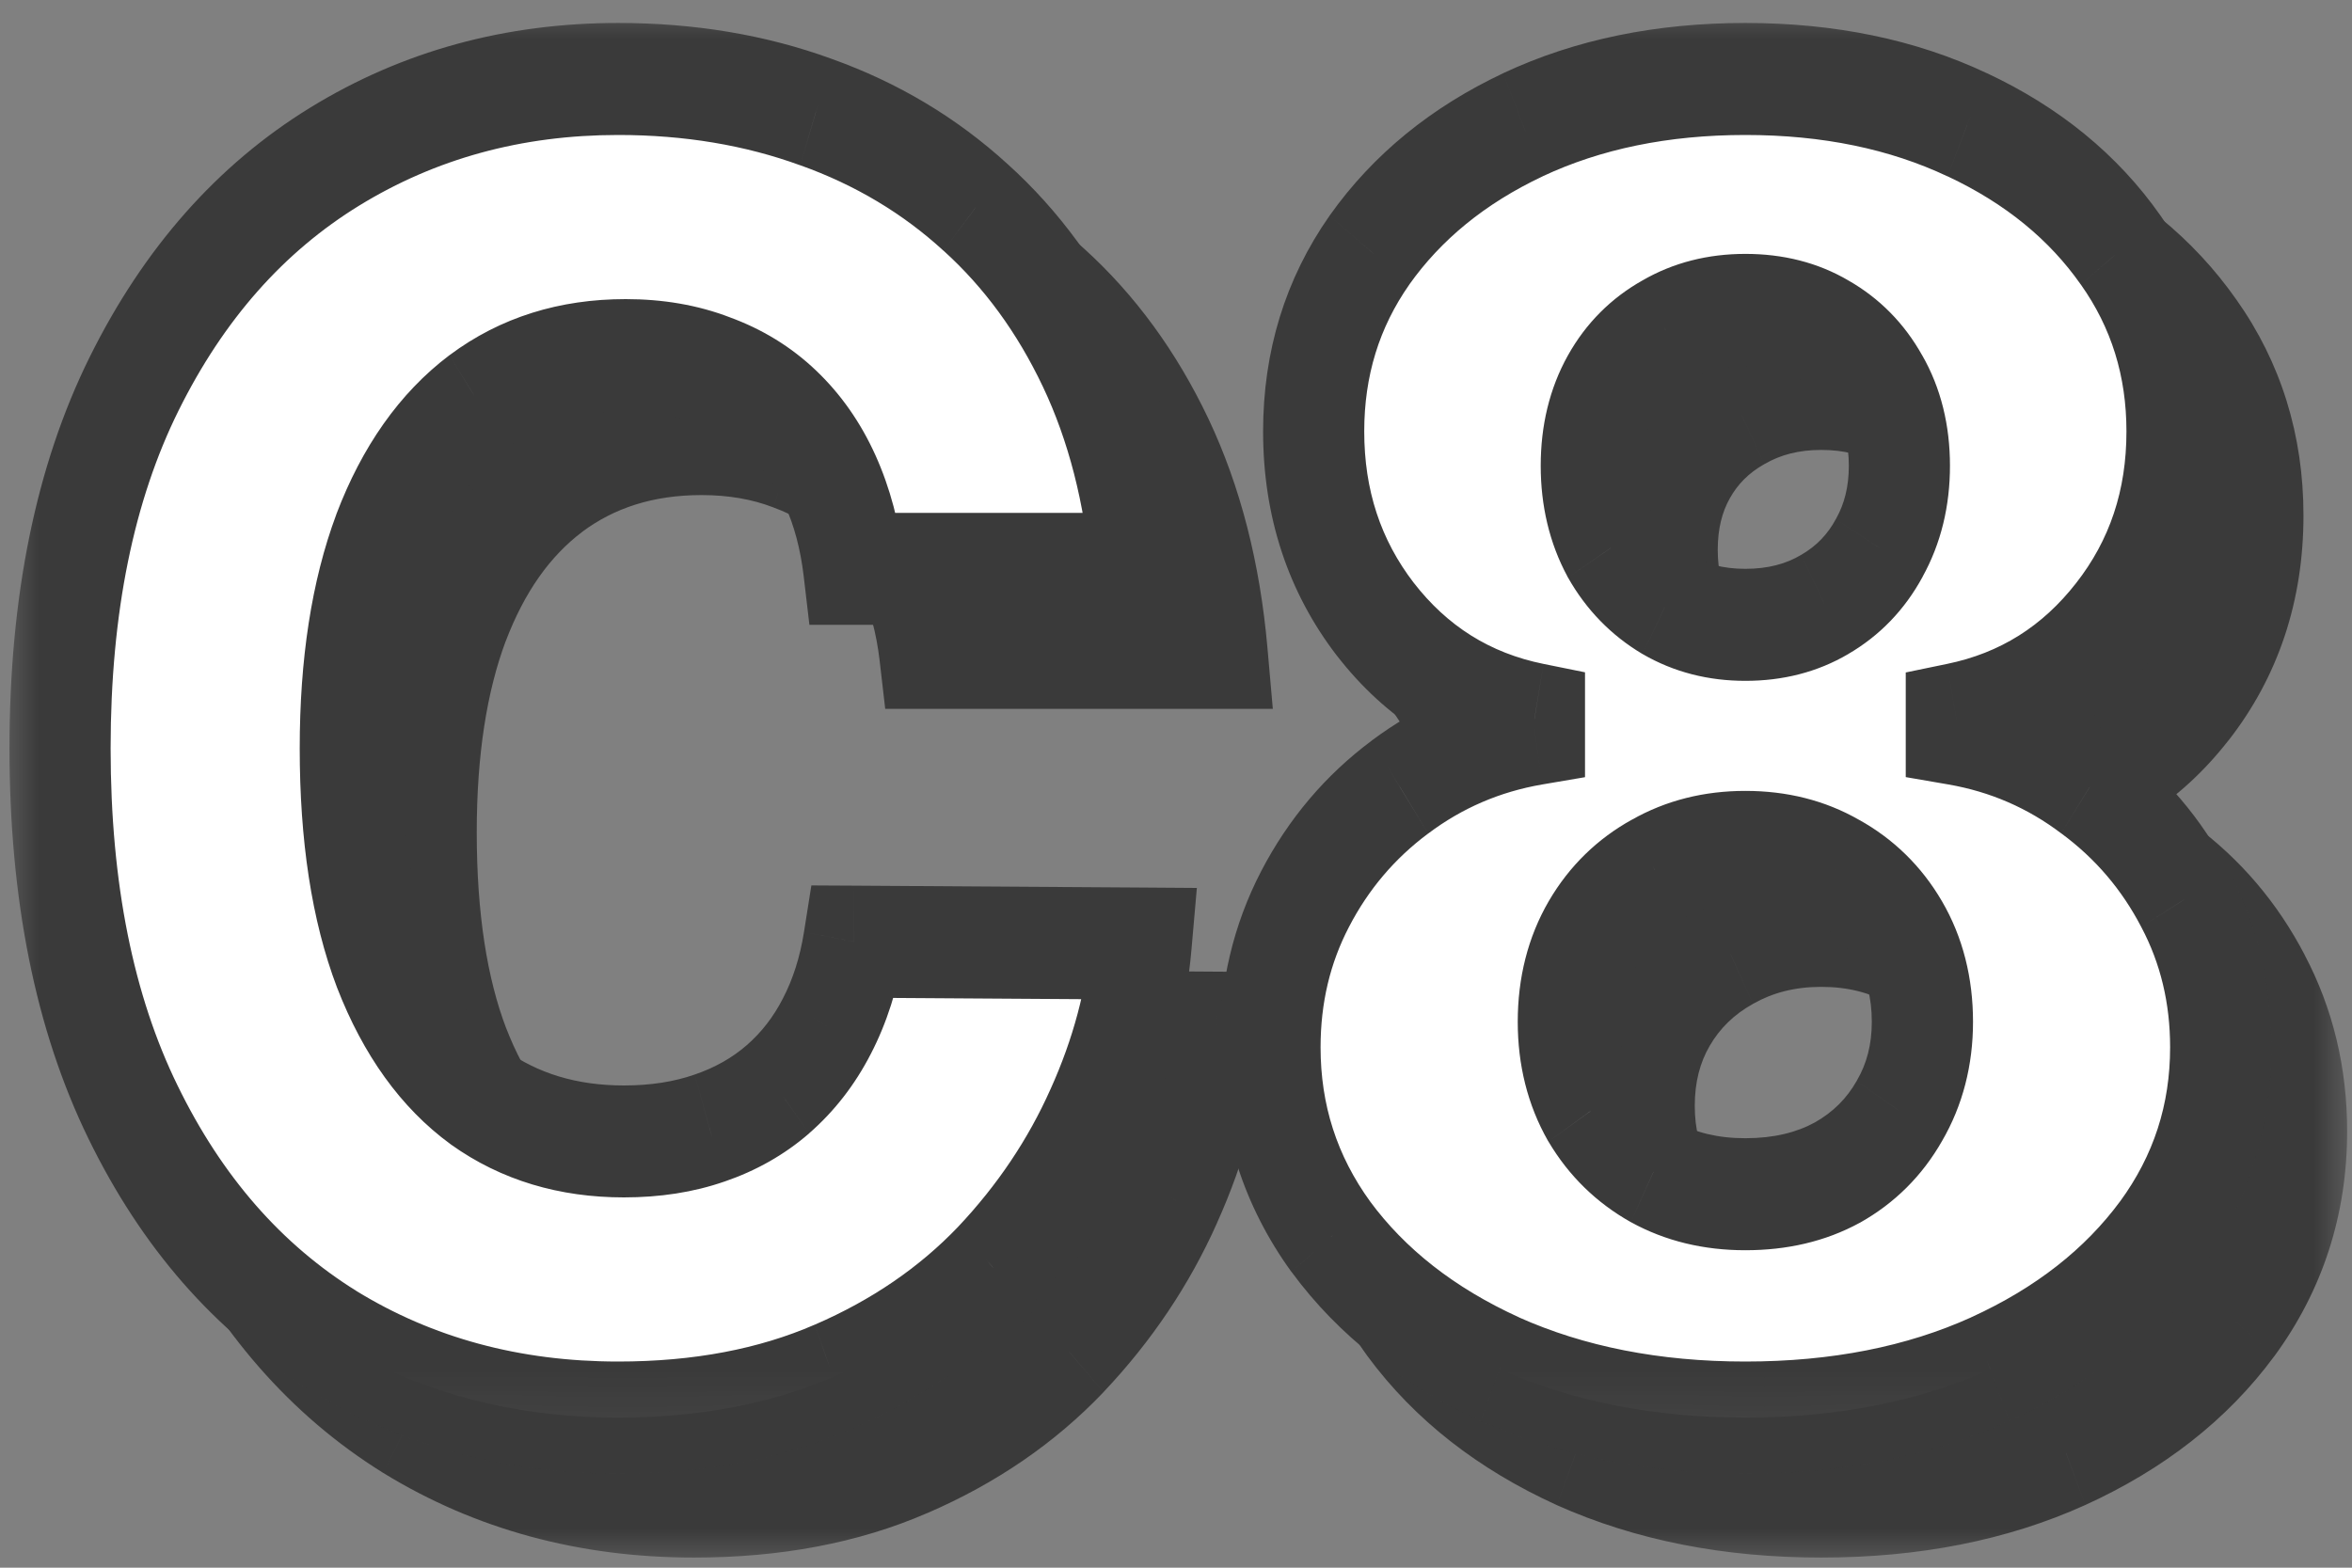
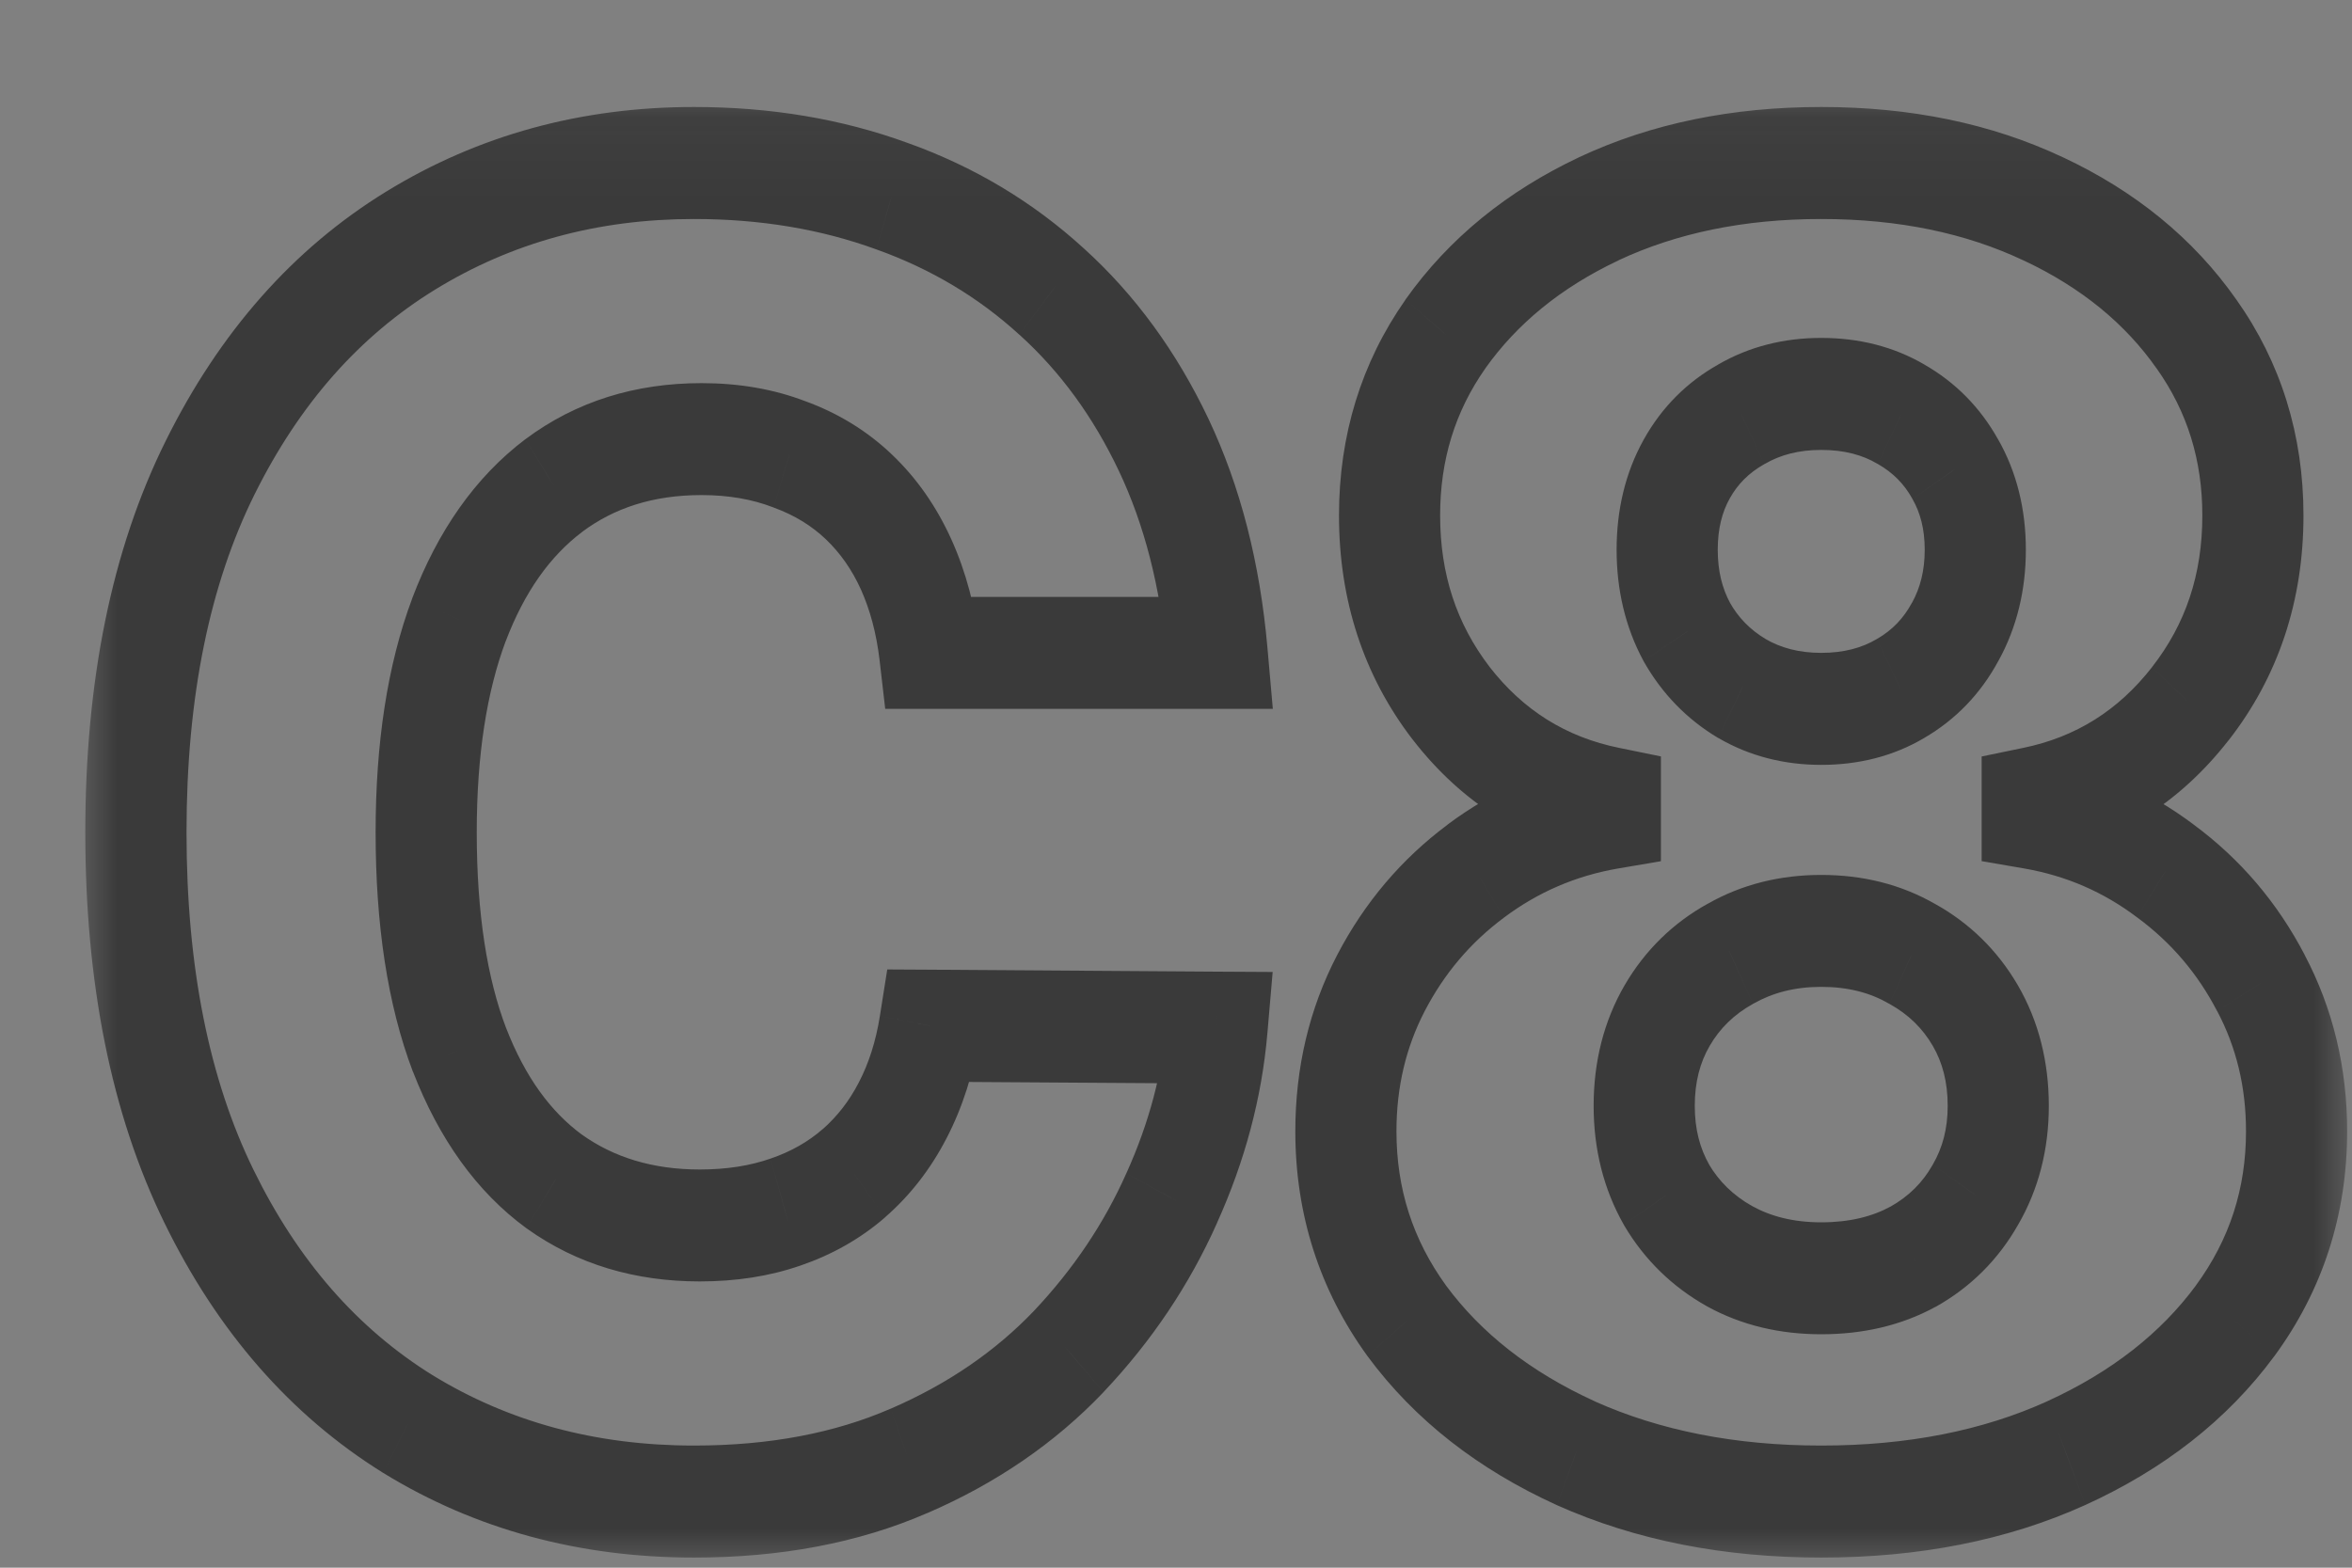
<svg xmlns="http://www.w3.org/2000/svg" width="30" height="20" viewBox="0 0 30 20" fill="none">
  <rect x="0" y="0" width="30" height="20" fill="#808080" stroke="none" />
  <g clip-path="url(#clip0_992_6690)">
-     <path d="M15.524 8.329H11.858C11.809 7.912 11.709 7.536 11.557 7.2C11.406 6.865 11.205 6.578 10.956 6.34C10.707 6.102 10.411 5.921 10.069 5.796C9.732 5.666 9.358 5.602 8.947 5.602C8.219 5.602 7.591 5.799 7.063 6.194C6.54 6.589 6.137 7.16 5.853 7.907C5.575 8.653 5.435 9.557 5.435 10.618C5.435 11.722 5.577 12.647 5.861 13.393C6.149 14.135 6.552 14.695 7.07 15.074C7.593 15.447 8.212 15.634 8.925 15.634C9.326 15.634 9.69 15.577 10.018 15.463C10.35 15.35 10.641 15.184 10.89 14.968C11.144 14.746 11.352 14.478 11.513 14.165C11.679 13.845 11.794 13.486 11.858 13.085L15.524 13.109C15.46 13.845 15.267 14.57 14.944 15.285C14.627 15.999 14.189 16.651 13.632 17.241C13.075 17.825 12.395 18.291 11.594 18.637C10.797 18.983 9.883 19.156 8.852 19.156C7.493 19.156 6.276 18.826 5.201 18.166C4.13 17.5 3.285 16.532 2.664 15.26C2.043 13.989 1.733 12.441 1.733 10.618C1.733 8.789 2.048 7.238 2.679 5.967C3.309 4.695 4.162 3.729 5.238 3.069C6.313 2.409 7.518 2.079 8.852 2.079C9.761 2.079 10.602 2.22 11.374 2.501C12.146 2.777 12.825 3.183 13.412 3.718C13.999 4.249 14.475 4.901 14.842 5.675C15.208 6.448 15.435 7.333 15.524 8.329ZM23.23 19.156C22.061 19.156 21.018 18.951 20.099 18.539C19.185 18.123 18.466 17.56 17.944 16.851C17.425 16.137 17.166 15.331 17.166 14.432C17.166 13.745 17.316 13.115 17.614 12.541C17.912 11.968 18.315 11.492 18.823 11.113C19.337 10.729 19.908 10.482 20.539 10.374V10.244C19.713 10.076 19.036 9.652 18.508 8.97C17.985 8.288 17.724 7.49 17.724 6.576C17.724 5.71 17.961 4.939 18.435 4.262C18.914 3.586 19.566 3.053 20.392 2.663C21.223 2.274 22.169 2.079 23.23 2.079C24.29 2.079 25.233 2.274 26.059 2.663C26.89 3.053 27.543 3.586 28.017 4.262C28.496 4.939 28.735 5.71 28.735 6.576C28.735 7.495 28.469 8.296 27.936 8.978C27.408 9.654 26.736 10.076 25.92 10.244V10.374C26.546 10.482 27.113 10.729 27.621 11.113C28.134 11.492 28.54 11.968 28.838 12.541C29.141 13.115 29.293 13.745 29.293 14.432C29.293 15.331 29.031 16.137 28.508 16.851C27.985 17.56 27.267 18.123 26.353 18.539C25.444 18.951 24.402 19.156 23.23 19.156ZM23.23 16.307C23.674 16.307 24.065 16.215 24.402 16.031C24.74 15.842 25.004 15.579 25.194 15.244C25.39 14.909 25.488 14.53 25.488 14.108C25.488 13.675 25.39 13.291 25.194 12.955C24.999 12.62 24.73 12.357 24.388 12.168C24.051 11.973 23.665 11.876 23.23 11.876C22.799 11.876 22.413 11.973 22.071 12.168C21.729 12.357 21.46 12.62 21.265 12.955C21.069 13.291 20.971 13.675 20.971 14.108C20.971 14.53 21.067 14.909 21.257 15.244C21.453 15.574 21.719 15.834 22.056 16.023C22.399 16.213 22.79 16.307 23.23 16.307ZM23.23 9.043C23.611 9.043 23.948 8.956 24.241 8.783C24.539 8.61 24.771 8.369 24.938 8.061C25.109 7.752 25.194 7.403 25.194 7.014C25.194 6.624 25.109 6.281 24.938 5.983C24.771 5.685 24.542 5.453 24.249 5.285C23.955 5.112 23.616 5.025 23.23 5.025C22.848 5.025 22.509 5.112 22.21 5.285C21.912 5.453 21.68 5.685 21.514 5.983C21.348 6.281 21.265 6.624 21.265 7.014C21.265 7.403 21.348 7.752 21.514 8.061C21.685 8.364 21.92 8.605 22.218 8.783C22.516 8.956 22.853 9.043 23.23 9.043Z" fill="#3A3A3A" />
    <mask id="mask0_992_6690" style="mask-type:luminance" maskUnits="userSpaceOnUse" x="0" y="1" width="31" height="20">
      <path d="M30 1.073H0.968V20H30V1.073Z" fill="white" />
      <path d="M15.524 8.329H11.858C11.809 7.912 11.709 7.536 11.557 7.2C11.406 6.865 11.205 6.578 10.956 6.34C10.707 6.102 10.411 5.921 10.069 5.796C9.732 5.666 9.358 5.602 8.947 5.602C8.219 5.602 7.591 5.799 7.063 6.194C6.54 6.589 6.137 7.16 5.853 7.907C5.575 8.653 5.435 9.557 5.435 10.618C5.435 11.722 5.577 12.647 5.861 13.393C6.149 14.135 6.552 14.695 7.07 15.074C7.593 15.447 8.212 15.634 8.925 15.634C9.326 15.634 9.69 15.577 10.018 15.463C10.35 15.35 10.641 15.184 10.89 14.968C11.144 14.746 11.352 14.478 11.513 14.165C11.679 13.845 11.794 13.486 11.858 13.085L15.524 13.109C15.46 13.845 15.267 14.57 14.944 15.285C14.627 15.999 14.189 16.651 13.632 17.241C13.075 17.825 12.395 18.291 11.594 18.637C10.797 18.983 9.883 19.156 8.852 19.156C7.493 19.156 6.276 18.826 5.201 18.166C4.13 17.5 3.285 16.532 2.664 15.26C2.043 13.989 1.733 12.441 1.733 10.618C1.733 8.789 2.048 7.238 2.679 5.967C3.309 4.695 4.162 3.729 5.238 3.069C6.313 2.409 7.518 2.079 8.852 2.079C9.761 2.079 10.602 2.22 11.374 2.501C12.146 2.777 12.825 3.183 13.412 3.718C13.999 4.249 14.475 4.901 14.842 5.675C15.208 6.448 15.435 7.333 15.524 8.329ZM23.23 19.156C22.061 19.156 21.018 18.951 20.099 18.539C19.185 18.123 18.466 17.56 17.944 16.851C17.425 16.137 17.166 15.331 17.166 14.432C17.166 13.745 17.316 13.115 17.614 12.541C17.912 11.968 18.315 11.492 18.823 11.113C19.337 10.729 19.908 10.482 20.539 10.374V10.244C19.713 10.076 19.036 9.652 18.508 8.97C17.985 8.288 17.724 7.49 17.724 6.576C17.724 5.71 17.961 4.939 18.435 4.262C18.914 3.586 19.566 3.053 20.392 2.663C21.223 2.274 22.169 2.079 23.23 2.079C24.29 2.079 25.233 2.274 26.059 2.663C26.89 3.053 27.543 3.586 28.017 4.262C28.496 4.939 28.735 5.71 28.735 6.576C28.735 7.495 28.469 8.296 27.936 8.978C27.408 9.654 26.736 10.076 25.92 10.244V10.374C26.546 10.482 27.113 10.729 27.621 11.113C28.134 11.492 28.54 11.968 28.838 12.541C29.141 13.115 29.293 13.745 29.293 14.432C29.293 15.331 29.031 16.137 28.508 16.851C27.985 17.56 27.267 18.123 26.353 18.539C25.444 18.951 24.402 19.156 23.23 19.156ZM23.23 16.307C23.674 16.307 24.065 16.215 24.402 16.031C24.74 15.842 25.004 15.579 25.194 15.244C25.39 14.909 25.488 14.53 25.488 14.108C25.488 13.675 25.39 13.291 25.194 12.955C24.999 12.62 24.73 12.357 24.388 12.168C24.051 11.973 23.665 11.876 23.23 11.876C22.799 11.876 22.413 11.973 22.071 12.168C21.729 12.357 21.46 12.62 21.265 12.955C21.069 13.291 20.971 13.675 20.971 14.108C20.971 14.53 21.067 14.909 21.257 15.244C21.453 15.574 21.719 15.834 22.056 16.023C22.399 16.213 22.79 16.307 23.23 16.307ZM23.23 9.043C23.611 9.043 23.948 8.956 24.241 8.783C24.539 8.61 24.771 8.369 24.938 8.061C25.109 7.752 25.194 7.403 25.194 7.014C25.194 6.624 25.109 6.281 24.938 5.983C24.771 5.685 24.542 5.453 24.249 5.285C23.955 5.112 23.616 5.025 23.23 5.025C22.848 5.025 22.509 5.112 22.21 5.285C21.912 5.453 21.68 5.685 21.514 5.983C21.348 6.281 21.265 6.624 21.265 7.014C21.265 7.403 21.348 7.752 21.514 8.061C21.685 8.364 21.92 8.605 22.218 8.783C22.516 8.956 22.853 9.043 23.23 9.043Z" fill="black" />
    </mask>
    <g mask="url(#mask0_992_6690)">
      <path d="M15.524 8.329V9.043H16.235L16.166 8.26L15.524 8.329ZM11.858 8.329L11.219 8.421L11.291 9.043H11.858V8.329ZM10.069 5.797L9.858 6.471L9.863 6.473L9.868 6.475L10.069 5.797ZM7.064 6.194L6.702 5.603L6.7 5.604L7.064 6.194ZM5.854 7.907L5.259 7.63L5.258 7.634L5.854 7.907ZM5.861 13.394L5.266 13.671L5.268 13.674L5.269 13.676L5.861 13.394ZM7.071 15.074L6.715 15.67L6.718 15.672L6.721 15.674L7.071 15.074ZM10.018 15.464L9.828 14.781L9.825 14.782L10.018 15.464ZM10.891 14.969L11.289 15.531L11.29 15.529L10.891 14.969ZM11.514 14.165L10.955 13.808L10.953 13.812L11.514 14.165ZM11.858 13.085L11.862 12.371L11.317 12.368L11.223 12.962L11.858 13.085ZM15.524 13.11L16.166 13.178L16.233 12.4L15.528 12.396L15.524 13.11ZM14.945 15.285L14.368 14.966L14.366 14.97L14.945 15.285ZM13.633 17.241L14.076 17.76L14.078 17.757L13.633 17.241ZM11.594 18.637L11.36 17.972L11.359 17.972L11.594 18.637ZM5.201 18.166L4.885 18.789L4.888 18.791L5.201 18.166ZM11.374 2.501L11.173 3.18L11.176 3.181L11.374 2.501ZM13.413 3.719L13.002 4.27L13.005 4.272L13.413 3.719ZM15.524 7.615H11.858V9.043H15.524V7.615ZM12.498 8.237C12.441 7.751 12.322 7.296 12.135 6.882L10.981 7.52C11.096 7.776 11.178 8.074 11.219 8.421L12.498 8.237ZM12.135 6.882C11.946 6.464 11.694 6.101 11.378 5.8L10.535 6.881C10.718 7.056 10.866 7.267 10.981 7.52L12.135 6.882ZM11.378 5.8C11.059 5.495 10.686 5.269 10.271 5.118L9.868 6.475C10.137 6.573 10.356 6.71 10.535 6.881L11.378 5.8ZM10.281 5.122C9.867 4.962 9.42 4.888 8.948 4.888V6.316C9.297 6.316 9.598 6.371 9.858 6.471L10.281 5.122ZM8.948 4.888C8.11 4.888 7.352 5.117 6.702 5.603L7.425 6.786C7.831 6.482 8.329 6.316 8.948 6.316V4.888ZM6.7 5.604C6.059 6.089 5.583 6.777 5.259 7.63L6.449 8.184C6.692 7.544 7.022 7.09 7.427 6.785L6.7 5.604ZM5.258 7.634C4.938 8.49 4.791 9.492 4.791 10.618H6.081C6.081 9.623 6.212 8.818 6.45 8.18L5.258 7.634ZM4.791 10.618C4.791 11.785 4.94 12.811 5.266 13.671L6.456 13.117C6.215 12.484 6.081 11.659 6.081 10.618H4.791ZM5.269 13.676C5.598 14.523 6.075 15.202 6.715 15.67L7.426 14.478C7.03 14.188 6.701 13.748 6.454 13.111L5.269 13.676ZM6.721 15.674C7.363 16.133 8.107 16.348 8.926 16.348V14.92C8.318 14.92 7.825 14.762 7.421 14.474L6.721 15.674ZM8.926 16.348C9.381 16.348 9.812 16.284 10.211 16.145L9.825 14.782C9.57 14.871 9.272 14.92 8.926 14.92V16.348ZM10.209 16.146C10.609 16.009 10.972 15.806 11.289 15.531L10.492 14.406C10.311 14.564 10.092 14.691 9.828 14.781L10.209 16.146ZM11.29 15.529C11.61 15.25 11.872 14.912 12.075 14.518L10.953 13.812C10.832 14.046 10.679 14.243 10.491 14.408L11.29 15.529ZM12.073 14.522C12.28 14.123 12.418 13.683 12.494 13.209L11.223 12.962C11.171 13.289 11.08 13.568 10.955 13.808L12.073 14.522ZM11.854 13.8L15.52 13.824L15.528 12.396L11.862 12.371L11.854 13.8ZM14.882 13.042C14.826 13.683 14.658 14.324 14.368 14.966L15.522 15.604C15.877 14.818 16.095 14.008 16.166 13.178L14.882 13.042ZM14.366 14.97C14.084 15.604 13.693 16.189 13.187 16.725L14.078 17.757C14.686 17.114 15.17 16.395 15.524 15.601L14.366 14.97ZM13.189 16.723C12.699 17.236 12.093 17.655 11.36 17.972L11.829 19.303C12.699 18.927 13.452 18.415 14.076 17.76L13.189 16.723ZM11.359 17.972C10.651 18.28 9.819 18.442 8.852 18.442V19.871C9.948 19.871 10.945 19.687 11.83 19.302L11.359 17.972ZM8.852 18.442C7.591 18.442 6.484 18.137 5.514 17.542L4.888 18.791C6.069 19.516 7.396 19.871 8.852 19.871V18.442ZM5.517 17.544C4.56 16.949 3.799 16.082 3.232 14.921L2.097 15.6C2.772 16.983 3.702 18.053 4.885 18.789L5.517 17.544ZM3.232 14.921C2.674 13.778 2.379 12.353 2.379 10.618H1.088C1.088 12.53 1.414 14.201 2.097 15.6L3.232 14.921ZM2.379 10.618C2.379 8.879 2.679 7.453 3.245 6.311L2.114 5.624C1.419 7.024 1.088 8.7 1.088 10.618H2.379ZM3.245 6.311C3.821 5.149 4.589 4.285 5.551 3.694L4.925 2.445C3.736 3.175 2.799 4.242 2.114 5.624L3.245 6.311ZM5.551 3.694C6.522 3.098 7.618 2.794 8.852 2.794V1.365C7.418 1.365 6.104 1.721 4.925 2.445L5.551 3.694ZM8.852 2.794C9.701 2.794 10.473 2.925 11.173 3.18L11.576 1.823C10.732 1.515 9.822 1.365 8.852 1.365V2.794ZM11.176 3.181C11.876 3.431 12.482 3.795 13.002 4.27L13.823 3.168C13.17 2.571 12.417 2.123 11.573 1.822L11.176 3.181ZM13.005 4.272C13.521 4.739 13.943 5.315 14.271 6.007L15.414 5.343C15.008 4.488 14.477 3.759 13.821 3.166L13.005 4.272ZM14.271 6.007C14.594 6.688 14.801 7.482 14.882 8.399L16.166 8.26C16.071 7.186 15.824 6.21 15.414 5.343L14.271 6.007ZM20.099 18.54L19.854 19.2L19.858 19.202L20.099 18.54ZM17.944 16.852L17.441 17.299L17.443 17.301L17.444 17.303L17.944 16.852ZM18.824 11.113L19.184 11.706L19.185 11.705L18.824 11.113ZM20.539 10.375L20.638 11.08L21.185 10.987V10.375H20.539ZM20.539 10.245H21.185V9.65L20.656 9.542L20.539 10.245ZM18.509 8.97L18.017 9.433L18.019 9.435L18.509 8.97ZM18.435 4.263L17.927 3.822L17.926 3.825L18.435 4.263ZM20.393 2.664L20.141 2.006L20.14 2.007L20.393 2.664ZM26.06 2.664L25.807 3.321L25.808 3.321L26.06 2.664ZM28.017 4.263L27.508 4.701L27.51 4.703L28.017 4.263ZM27.937 8.979L27.449 8.511L27.449 8.512L27.937 8.979ZM25.921 10.245L25.803 9.542L25.276 9.651V10.245H25.921ZM25.921 10.375H25.276V10.986L25.821 11.08L25.921 10.375ZM27.622 11.113L27.258 11.703L27.261 11.705L27.264 11.707L27.622 11.113ZM28.838 12.542L28.279 12.898L28.282 12.902L28.838 12.542ZM28.509 16.852L29.008 17.303L29.01 17.301L28.509 16.852ZM26.353 18.54L26.597 19.201L26.599 19.2L26.353 18.54ZM24.403 16.032L24.688 16.672L24.692 16.671L24.695 16.669L24.403 16.032ZM25.195 15.245L24.653 14.857L24.651 14.861L24.649 14.864L25.195 15.245ZM24.388 12.168L24.09 12.802L24.095 12.804L24.1 12.807L24.388 12.168ZM22.072 12.168L22.36 12.807L22.363 12.805L22.367 12.803L22.072 12.168ZM21.258 15.245L20.712 15.625L20.715 15.63L20.718 15.636L21.258 15.245ZM22.057 16.024L21.765 16.661L21.768 16.663L22.057 16.024ZM24.242 8.784L23.942 8.151L23.938 8.153L24.242 8.784ZM24.938 8.061L24.389 7.688L24.386 7.691L24.384 7.695L24.938 8.061ZM24.938 5.983L24.39 6.359L24.392 6.363L24.394 6.367L24.938 5.983ZM24.249 5.285L23.945 5.916L23.949 5.918L23.953 5.92L24.249 5.285ZM22.211 5.285L22.503 5.922L22.507 5.92L22.511 5.918L22.211 5.285ZM21.515 8.061L20.96 8.427L20.964 8.434L20.967 8.44L21.515 8.061ZM22.218 8.784L21.911 9.412L21.915 9.414L21.919 9.416L22.218 8.784ZM23.23 18.442C22.13 18.442 21.171 18.249 20.341 17.878L19.858 19.202C20.866 19.653 21.994 19.871 23.23 19.871V18.442ZM20.345 17.879C19.511 17.499 18.887 17 18.444 16.4L17.444 17.303C18.047 18.12 18.86 18.747 19.854 19.2L20.345 17.879ZM18.447 16.404C18.019 15.814 17.812 15.165 17.812 14.433H16.522C16.522 15.497 16.833 16.46 17.441 17.299L18.447 16.404ZM17.812 14.433C17.812 13.866 17.934 13.359 18.173 12.898L17.055 12.185C16.698 12.872 16.522 13.626 16.522 14.433H17.812ZM18.173 12.898C18.421 12.421 18.755 12.025 19.184 11.706L18.464 10.521C17.876 10.959 17.404 11.515 17.055 12.185L18.173 12.898ZM19.185 11.705C19.617 11.382 20.099 11.173 20.638 11.08L20.441 9.669C19.719 9.793 19.057 10.076 18.462 10.521L19.185 11.705ZM21.185 10.375V10.245H19.894V10.375H21.185ZM20.656 9.542C19.97 9.403 19.427 9.058 18.998 8.506L18.019 9.435C18.646 10.246 19.457 10.751 20.423 10.947L20.656 9.542ZM19 8.508C18.579 7.958 18.369 7.325 18.369 6.576H17.079C17.079 7.656 17.392 8.619 18.017 9.433L19 8.508ZM18.369 6.576C18.369 5.867 18.56 5.25 18.945 4.701L17.926 3.825C17.363 4.628 17.079 5.554 17.079 6.576H18.369ZM18.943 4.703C19.345 4.136 19.904 3.671 20.646 3.321L20.14 2.007C19.23 2.436 18.483 3.037 17.927 3.822L18.943 4.703ZM20.644 3.321C21.383 2.975 22.241 2.794 23.23 2.794V1.365C22.098 1.365 21.064 1.573 20.141 2.006L20.644 3.321ZM23.23 2.794C24.219 2.794 25.074 2.975 25.807 3.321L26.313 2.007C25.394 1.573 24.362 1.365 23.23 1.365V2.794ZM25.808 3.321C26.555 3.671 27.112 4.136 27.508 4.701L28.527 3.825C27.975 3.037 27.227 2.435 26.312 2.006L25.808 3.321ZM27.51 4.703C27.899 5.253 28.091 5.869 28.091 6.576H29.381C29.381 5.552 29.094 4.625 28.525 3.822L27.51 4.703ZM28.091 6.576C28.091 7.328 27.878 7.962 27.449 8.511L28.425 9.446C29.061 8.631 29.381 7.664 29.381 6.576H28.091ZM27.449 8.512C27.019 9.062 26.48 9.403 25.803 9.542L26.038 10.947C26.994 10.751 27.799 10.248 28.425 9.445L27.449 8.512ZM25.276 10.245V10.375H26.566V10.245H25.276ZM25.821 11.08C26.355 11.173 26.831 11.38 27.258 11.703L27.985 10.523C27.395 10.078 26.738 9.793 26.02 9.669L25.821 11.08ZM27.264 11.707C27.697 12.027 28.032 12.423 28.279 12.898L29.398 12.185C29.048 11.513 28.573 10.957 27.979 10.519L27.264 11.707ZM28.282 12.902C28.525 13.363 28.648 13.868 28.648 14.433H29.938C29.938 13.623 29.758 12.868 29.395 12.181L28.282 12.902ZM28.648 14.433C28.648 15.163 28.44 15.812 28.007 16.402L29.01 17.301C29.624 16.463 29.938 15.499 29.938 14.433H28.648ZM28.009 16.4C27.566 17 26.942 17.499 26.108 17.879L26.599 19.2C27.593 18.747 28.405 18.12 29.008 17.303L28.009 16.4ZM26.109 17.879C25.291 18.249 24.335 18.442 23.23 18.442V19.871C24.471 19.871 25.597 19.653 26.597 19.201L26.109 17.879ZM23.23 17.022C23.756 17.022 24.247 16.913 24.688 16.672L24.118 15.391C23.884 15.519 23.594 15.594 23.23 15.594V17.022ZM24.695 16.669C25.13 16.424 25.485 16.076 25.741 15.625L24.649 14.864C24.524 15.084 24.35 15.261 24.111 15.395L24.695 16.669ZM25.737 15.632C26.004 15.174 26.133 14.659 26.133 14.108H24.843C24.843 14.401 24.777 14.644 24.653 14.857L25.737 15.632ZM26.133 14.108C26.133 13.55 26.005 13.029 25.737 12.568L24.653 13.343C24.775 13.553 24.843 13.801 24.843 14.108H26.133ZM25.737 12.568C25.475 12.119 25.116 11.772 24.677 11.529L24.1 12.807C24.345 12.943 24.524 13.121 24.653 13.343L25.737 12.568ZM24.687 11.535C24.245 11.28 23.754 11.162 23.23 11.162V12.59C23.576 12.59 23.857 12.667 24.09 12.802L24.687 11.535ZM23.23 11.162C22.709 11.162 22.22 11.28 21.777 11.533L22.367 12.803C22.607 12.667 22.89 12.59 23.23 12.59V11.162ZM21.783 11.529C21.344 11.772 20.985 12.119 20.723 12.568L21.807 13.343C21.936 13.121 22.115 12.943 22.36 12.807L21.783 11.529ZM20.723 12.568C20.455 13.029 20.327 13.55 20.327 14.108H21.617C21.617 13.801 21.685 13.553 21.807 13.343L20.723 12.568ZM20.327 14.108C20.327 14.656 20.452 15.168 20.712 15.625L21.804 14.864C21.682 14.65 21.617 14.405 21.617 14.108H20.327ZM20.718 15.636C20.979 16.077 21.334 16.418 21.765 16.661L22.349 15.387C22.106 15.25 21.927 15.072 21.797 14.853L20.718 15.636ZM21.768 16.663C22.213 16.909 22.705 17.022 23.23 17.022V15.594C22.875 15.594 22.585 15.518 22.346 15.385L21.768 16.663ZM23.23 9.758C23.701 9.758 24.146 9.65 24.545 9.414L23.938 8.153C23.751 8.264 23.521 8.329 23.23 8.329V9.758ZM24.541 9.416C24.941 9.184 25.263 8.853 25.492 8.427L24.384 7.695C24.281 7.886 24.139 8.037 23.942 8.151L24.541 9.416ZM25.488 8.435C25.726 8.006 25.84 7.525 25.84 7.014H24.55C24.55 7.282 24.492 7.5 24.389 7.688L25.488 8.435ZM25.84 7.014C25.84 6.504 25.726 6.024 25.483 5.6L24.394 6.367C24.492 6.538 24.55 6.746 24.55 7.014H25.84ZM25.487 5.608C25.257 5.195 24.938 4.875 24.545 4.651L23.953 5.92C24.147 6.031 24.288 6.176 24.39 6.359L25.487 5.608ZM24.553 4.655C24.152 4.419 23.705 4.311 23.23 4.311V5.74C23.527 5.74 23.76 5.806 23.945 5.916L24.553 4.655ZM23.23 4.311C22.758 4.311 22.314 4.419 21.911 4.653L22.511 5.918C22.705 5.805 22.939 5.74 23.23 5.74V4.311ZM21.919 4.649C21.521 4.872 21.198 5.192 20.966 5.608L22.063 6.359C22.163 6.179 22.304 6.034 22.503 5.922L21.919 4.649ZM20.966 5.608C20.73 6.031 20.62 6.508 20.62 7.014H21.91C21.91 6.742 21.967 6.531 22.063 6.359L20.966 5.608ZM20.62 7.014C20.62 7.521 20.73 7.999 20.96 8.427L22.069 7.695C21.967 7.507 21.91 7.286 21.91 7.014H20.62ZM20.967 8.44C21.201 8.853 21.52 9.178 21.911 9.412L22.525 8.155C22.32 8.033 22.17 7.876 22.062 7.683L20.967 8.44ZM21.919 9.416C22.32 9.649 22.762 9.758 23.23 9.758V8.329C22.946 8.329 22.713 8.265 22.518 8.151L21.919 9.416Z" fill="#3A3A3A" />
    </g>
  </g>
  <g clip-path="url(#clip1_992_6690)">
    <path d="M14.557 7.257H10.891C10.842 6.84 10.742 6.464 10.59 6.129C10.439 5.793 10.238 5.507 9.989 5.268C9.74 5.03 9.444 4.849 9.102 4.725C8.765 4.595 8.391 4.53 7.98 4.53C7.252 4.53 6.624 4.727 6.096 5.122C5.573 5.517 5.17 6.088 4.887 6.835C4.608 7.582 4.469 8.485 4.469 9.546C4.469 10.65 4.61 11.575 4.894 12.322C5.182 13.063 5.585 13.623 6.104 14.002C6.627 14.375 7.245 14.562 7.958 14.562C8.359 14.562 8.723 14.505 9.051 14.392C9.383 14.278 9.674 14.113 9.923 13.896C10.177 13.675 10.385 13.407 10.546 13.093C10.713 12.774 10.827 12.414 10.891 12.013L14.557 12.038C14.493 12.774 14.3 13.499 13.977 14.213C13.66 14.927 13.222 15.579 12.665 16.169C12.108 16.753 11.429 17.219 10.627 17.565C9.83 17.911 8.916 18.085 7.885 18.085C6.526 18.085 5.309 17.755 4.234 17.094C3.164 16.429 2.318 15.46 1.697 14.189C1.077 12.917 0.766 11.369 0.766 9.546C0.766 7.717 1.081 6.167 1.712 4.895C2.343 3.623 3.195 2.658 4.271 1.997C5.346 1.337 6.551 1.007 7.885 1.007C8.794 1.007 9.635 1.148 10.407 1.429C11.179 1.705 11.859 2.111 12.445 2.647C13.032 3.177 13.508 3.829 13.875 4.603C14.241 5.377 14.469 6.261 14.557 7.257ZM22.263 18.085C21.095 18.085 20.051 17.879 19.132 17.468C18.218 17.051 17.5 16.488 16.977 15.779C16.459 15.065 16.2 14.259 16.2 13.361C16.2 12.674 16.349 12.043 16.647 11.47C16.945 10.896 17.348 10.42 17.857 10.041C18.37 9.657 18.942 9.411 19.572 9.302V9.172C18.746 9.005 18.069 8.58 17.541 7.898C17.018 7.216 16.757 6.418 16.757 5.504C16.757 4.638 16.994 3.867 17.468 3.191C17.947 2.514 18.599 1.981 19.425 1.592C20.256 1.202 21.202 1.007 22.263 1.007C23.323 1.007 24.267 1.202 25.093 1.592C25.924 1.981 26.576 2.514 27.05 3.191C27.529 3.867 27.769 4.638 27.769 5.504C27.769 6.424 27.502 7.225 26.969 7.906C26.442 8.583 25.77 9.005 24.953 9.172V9.302C25.579 9.411 26.146 9.657 26.654 10.041C27.167 10.42 27.573 10.896 27.871 11.47C28.174 12.043 28.326 12.674 28.326 13.361C28.326 14.259 28.064 15.065 27.541 15.779C27.018 16.488 26.3 17.051 25.386 17.468C24.477 17.879 23.436 18.085 22.263 18.085ZM22.263 15.236C22.707 15.236 23.098 15.144 23.436 14.96C23.773 14.77 24.037 14.508 24.227 14.172C24.423 13.837 24.521 13.458 24.521 13.036C24.521 12.603 24.423 12.219 24.227 11.883C24.032 11.548 23.763 11.286 23.421 11.096C23.084 10.901 22.698 10.804 22.263 10.804C21.832 10.804 21.446 10.901 21.104 11.096C20.762 11.286 20.493 11.548 20.298 11.883C20.102 12.219 20.005 12.603 20.005 13.036C20.005 13.458 20.1 13.837 20.291 14.172C20.486 14.502 20.752 14.762 21.09 14.951C21.432 15.141 21.823 15.236 22.263 15.236ZM22.263 7.971C22.644 7.971 22.981 7.885 23.274 7.712C23.573 7.538 23.805 7.298 23.971 6.989C24.142 6.681 24.227 6.332 24.227 5.942C24.227 5.553 24.142 5.209 23.971 4.911C23.805 4.614 23.575 4.381 23.282 4.213C22.988 4.04 22.649 3.954 22.263 3.954C21.881 3.954 21.542 4.04 21.244 4.213C20.945 4.381 20.713 4.614 20.547 4.911C20.381 5.209 20.298 5.553 20.298 5.942C20.298 6.332 20.381 6.681 20.547 6.989C20.718 7.292 20.953 7.533 21.251 7.712C21.549 7.885 21.886 7.971 22.263 7.971Z" fill="white" />
    <mask id="mask1_992_6690" style="mask-type:luminance" maskUnits="userSpaceOnUse" x="0" y="0" width="30" height="19">
-       <path d="M29.032 0H0V18.928H29.032V0Z" fill="white" />
-       <path d="M14.556 7.257H10.89C10.841 6.84 10.741 6.464 10.589 6.128C10.438 5.793 10.238 5.506 9.988 5.268C9.739 5.03 9.443 4.849 9.101 4.724C8.764 4.594 8.39 4.529 7.979 4.529C7.251 4.529 6.623 4.727 6.095 5.122C5.572 5.517 5.169 6.088 4.886 6.835C4.607 7.581 4.468 8.485 4.468 9.546C4.468 10.649 4.609 11.575 4.893 12.321C5.181 13.063 5.585 13.623 6.103 14.002C6.626 14.375 7.244 14.562 7.957 14.562C8.358 14.562 8.722 14.505 9.05 14.391C9.382 14.277 9.673 14.113 9.922 13.896C10.176 13.674 10.384 13.406 10.546 13.092C10.712 12.773 10.826 12.413 10.89 12.013L14.556 12.037C14.492 12.773 14.299 13.498 13.976 14.213C13.659 14.927 13.221 15.579 12.664 16.169C12.107 16.753 11.428 17.218 10.626 17.565C9.829 17.911 8.915 18.084 7.884 18.084C6.525 18.084 5.308 17.754 4.233 17.094C3.163 16.428 2.317 15.46 1.696 14.188C1.076 12.917 0.765 11.369 0.765 9.546C0.765 7.717 1.081 6.166 1.711 4.895C2.342 3.623 3.194 2.657 4.27 1.997C5.345 1.337 6.55 1.007 7.884 1.007C8.793 1.007 9.634 1.148 10.406 1.429C11.178 1.705 11.858 2.111 12.444 2.646C13.031 3.177 13.507 3.829 13.874 4.603C14.241 5.376 14.468 6.261 14.556 7.257ZM22.262 18.084C21.094 18.084 20.05 17.878 19.131 17.467C18.217 17.051 17.499 16.488 16.976 15.779C16.458 15.065 16.199 14.258 16.199 13.36C16.199 12.673 16.348 12.043 16.646 11.469C16.944 10.896 17.347 10.419 17.855 10.041C18.369 9.656 18.941 9.41 19.571 9.302V9.172C18.745 9.004 18.068 8.58 17.54 7.898C17.017 7.216 16.756 6.418 16.756 5.503C16.756 4.638 16.993 3.867 17.467 3.19C17.946 2.514 18.598 1.981 19.424 1.591C20.255 1.202 21.201 1.007 22.262 1.007C23.322 1.007 24.266 1.202 25.092 1.591C25.923 1.981 26.575 2.514 27.049 3.19C27.528 3.867 27.768 4.638 27.768 5.503C27.768 6.423 27.501 7.224 26.968 7.906C26.441 8.582 25.769 9.004 24.952 9.172V9.302C25.578 9.41 26.145 9.656 26.653 10.041C27.166 10.419 27.572 10.896 27.87 11.469C28.173 12.043 28.325 12.673 28.325 13.36C28.325 14.258 28.063 15.065 27.54 15.779C27.017 16.488 26.299 17.051 25.385 17.467C24.476 17.878 23.435 18.084 22.262 18.084ZM22.262 15.235C22.706 15.235 23.098 15.143 23.435 14.959C23.772 14.77 24.036 14.508 24.227 14.172C24.422 13.836 24.52 13.458 24.52 13.036C24.52 12.603 24.422 12.219 24.227 11.883C24.031 11.548 23.762 11.285 23.42 11.096C23.083 10.901 22.697 10.804 22.262 10.804C21.832 10.804 21.445 10.901 21.103 11.096C20.761 11.285 20.492 11.548 20.297 11.883C20.101 12.219 20.004 12.603 20.004 13.036C20.004 13.458 20.099 13.836 20.29 14.172C20.485 14.502 20.752 14.762 21.089 14.951C21.431 15.14 21.822 15.235 22.262 15.235ZM22.262 7.971C22.643 7.971 22.98 7.884 23.273 7.711C23.572 7.538 23.804 7.297 23.97 6.989C24.141 6.68 24.227 6.331 24.227 5.942C24.227 5.552 24.141 5.209 23.97 4.911C23.804 4.613 23.574 4.381 23.281 4.213C22.988 4.04 22.648 3.953 22.262 3.953C21.881 3.953 21.541 4.04 21.243 4.213C20.945 4.381 20.712 4.613 20.546 4.911C20.38 5.209 20.297 5.552 20.297 5.942C20.297 6.331 20.38 6.68 20.546 6.989C20.717 7.292 20.952 7.533 21.25 7.711C21.548 7.884 21.885 7.971 22.262 7.971Z" fill="black" />
-     </mask>
+       </mask>
    <g mask="url(#mask1_992_6690)">
      <path d="M14.556 7.257V7.971H15.268L15.198 7.188L14.556 7.257ZM10.89 7.257L10.251 7.349L10.324 7.971H10.89V7.257ZM9.102 4.725L8.89 5.399L8.895 5.401L8.9 5.403L9.102 4.725ZM6.096 5.122L5.734 4.531L5.732 4.532L6.096 5.122ZM4.886 6.835L4.291 6.558L4.29 6.562L4.886 6.835ZM4.893 12.322L4.299 12.599L4.3 12.601L4.301 12.604L4.893 12.322ZM6.103 14.002L5.748 14.598L5.751 14.6L5.753 14.602L6.103 14.002ZM9.05 14.392L8.86 13.709L8.857 13.71L9.05 14.392ZM9.923 13.896L10.321 14.459L10.322 14.457L9.923 13.896ZM10.546 13.093L9.987 12.736L9.985 12.74L10.546 13.093ZM10.89 12.013L10.894 11.299L10.349 11.296L10.255 11.89L10.89 12.013ZM14.556 12.038L15.198 12.106L15.266 11.328L14.56 11.323L14.556 12.038ZM13.977 14.213L13.4 13.894L13.398 13.898L13.977 14.213ZM12.665 16.169L13.108 16.688L13.111 16.685L12.665 16.169ZM10.627 17.565L10.392 16.9L10.391 16.9L10.627 17.565ZM4.234 17.094L3.918 17.717L3.921 17.719L4.234 17.094ZM10.407 1.429L10.205 2.108L10.209 2.109L10.407 1.429ZM12.445 2.647L12.034 3.198L12.037 3.2L12.445 2.647ZM14.556 6.543H10.89V7.971H14.556V6.543ZM11.53 7.165C11.473 6.679 11.354 6.224 11.167 5.809L10.013 6.448C10.129 6.704 10.21 7.002 10.251 7.349L11.53 7.165ZM11.167 5.809C10.979 5.392 10.726 5.029 10.41 4.728L9.567 5.809C9.75 5.984 9.898 6.195 10.013 6.448L11.167 5.809ZM10.41 4.728C10.091 4.423 9.718 4.197 9.303 4.046L8.9 5.403C9.169 5.501 9.388 5.638 9.567 5.809L10.41 4.728ZM9.314 4.05C8.899 3.89 8.452 3.816 7.98 3.816V5.244C8.329 5.244 8.63 5.299 8.89 5.399L9.314 4.05ZM7.98 3.816C7.142 3.816 6.384 4.045 5.734 4.531L6.457 5.714C6.864 5.41 7.362 5.244 7.98 5.244V3.816ZM5.732 4.532C5.091 5.016 4.615 5.705 4.291 6.558L5.481 7.112C5.724 6.472 6.054 6.018 6.459 5.712L5.732 4.532ZM4.29 6.562C3.971 7.418 3.823 8.42 3.823 9.546H5.113C5.113 8.551 5.244 7.745 5.482 7.108L4.29 6.562ZM3.823 9.546C3.823 10.713 3.972 11.739 4.299 12.599L5.488 12.045C5.248 11.412 5.113 10.587 5.113 9.546H3.823ZM4.301 12.604C4.63 13.451 5.107 14.13 5.748 14.598L6.459 13.406C6.063 13.117 5.733 12.675 5.486 12.039L4.301 12.604ZM5.753 14.602C6.395 15.06 7.139 15.276 7.958 15.276V13.848C7.35 13.848 6.857 13.69 6.453 13.402L5.753 14.602ZM7.958 15.276C8.413 15.276 8.844 15.212 9.243 15.073L8.857 13.71C8.602 13.799 8.304 13.848 7.958 13.848V15.276ZM9.241 15.074C9.641 14.937 10.004 14.734 10.321 14.459L9.525 13.334C9.343 13.492 9.124 13.619 8.86 13.709L9.241 15.074ZM10.322 14.457C10.642 14.178 10.905 13.839 11.107 13.446L9.985 12.74C9.865 12.974 9.712 13.171 9.523 13.336L10.322 14.457ZM11.105 13.45C11.312 13.051 11.451 12.611 11.526 12.137L10.255 11.89C10.203 12.217 10.112 12.496 9.987 12.736L11.105 13.45ZM10.887 12.728L14.552 12.752L14.56 11.323L10.894 11.299L10.887 12.728ZM13.914 11.97C13.859 12.611 13.69 13.252 13.4 13.894L14.554 14.532C14.909 13.746 15.127 12.936 15.198 12.106L13.914 11.97ZM13.398 13.898C13.116 14.531 12.725 15.117 12.219 15.653L13.111 16.685C13.718 16.042 14.203 15.323 14.556 14.528L13.398 13.898ZM12.221 15.651C11.731 16.164 11.125 16.583 10.392 16.9L10.861 18.231C11.731 17.855 12.484 17.343 13.108 16.688L12.221 15.651ZM10.391 16.9C9.683 17.208 8.851 17.37 7.885 17.37V18.799C8.981 18.799 9.977 18.615 10.862 18.23L10.391 16.9ZM7.885 17.37C6.624 17.37 5.516 17.065 4.546 16.47L3.921 17.719C5.102 18.444 6.428 18.799 7.885 18.799V17.37ZM4.55 16.472C3.592 15.877 2.831 15.01 2.265 13.849L1.129 14.528C1.804 15.911 2.734 16.981 3.918 17.717L4.55 16.472ZM2.265 13.849C1.706 12.706 1.411 11.281 1.411 9.546H0.121C0.121 11.458 0.446 13.129 1.129 14.528L2.265 13.849ZM1.411 9.546C1.411 7.806 1.711 6.381 2.277 5.239L1.146 4.551C0.451 5.952 0.121 7.628 0.121 9.546H1.411ZM2.277 5.239C2.853 4.077 3.621 3.213 4.583 2.622L3.957 1.373C2.769 2.103 1.831 3.17 1.146 4.551L2.277 5.239ZM4.583 2.622C5.555 2.026 6.65 1.722 7.885 1.722V0.293C6.45 0.293 5.136 0.649 3.957 1.373L4.583 2.622ZM7.885 1.722C8.733 1.722 9.505 1.853 10.205 2.108L10.608 0.751C9.764 0.443 8.854 0.293 7.885 0.293V1.722ZM10.209 2.109C10.909 2.359 11.515 2.723 12.034 3.198L12.855 2.096C12.202 1.499 11.449 1.051 10.605 0.75L10.209 2.109ZM12.037 3.2C12.553 3.667 12.975 4.243 13.303 4.935L14.446 4.271C14.041 3.416 13.51 2.687 12.853 2.094L12.037 3.2ZM13.303 4.935C13.626 5.616 13.833 6.409 13.914 7.327L15.198 7.188C15.104 6.113 14.856 5.137 14.446 4.271L13.303 4.935ZM19.132 17.468L18.886 18.128L18.89 18.13L19.132 17.468ZM16.976 15.78L16.473 16.227L16.475 16.229L16.477 16.231L16.976 15.78ZM17.856 10.041L18.216 10.634L18.218 10.633L17.856 10.041ZM19.572 9.302L19.671 10.008L20.217 9.915V9.302H19.572ZM19.572 9.173H20.217V8.577L19.688 8.47L19.572 9.173ZM17.541 7.898L17.049 8.361L17.051 8.363L17.541 7.898ZM17.468 3.191L16.96 2.75L16.958 2.753L17.468 3.191ZM19.425 1.592L19.173 0.934L19.172 0.935L19.425 1.592ZM25.092 1.592L24.839 2.249L24.841 2.249L25.092 1.592ZM27.05 3.191L26.54 3.629L26.542 3.631L27.05 3.191ZM26.969 7.906L26.481 7.439L26.481 7.439L26.969 7.906ZM24.953 9.173L24.835 8.47L24.308 8.579V9.173H24.953ZM24.953 9.302H24.308V9.914L24.853 10.008L24.953 9.302ZM26.654 10.041L26.29 10.631L26.293 10.633L26.296 10.635L26.654 10.041ZM27.871 11.47L27.312 11.826L27.314 11.83L27.871 11.47ZM27.541 15.78L28.041 16.231L28.042 16.229L27.541 15.78ZM25.385 17.468L25.63 18.129L25.631 18.128L25.385 17.468ZM23.435 14.96L23.721 15.6L23.724 15.599L23.727 15.597L23.435 14.96ZM24.227 14.172L23.685 13.785L23.683 13.789L23.681 13.792L24.227 14.172ZM23.421 11.096L23.122 11.729L23.127 11.732L23.132 11.735L23.421 11.096ZM21.104 11.096L21.392 11.735L21.396 11.733L21.399 11.731L21.104 11.096ZM20.29 14.172L19.744 14.553L19.747 14.558L19.751 14.564L20.29 14.172ZM21.089 14.952L20.797 15.589L20.801 15.591L21.089 14.952ZM23.274 7.712L22.974 7.079L22.97 7.081L23.274 7.712ZM23.971 6.989L23.421 6.615L23.419 6.619L23.416 6.623L23.971 6.989ZM23.971 4.911L23.422 5.287L23.424 5.291L23.426 5.295L23.971 4.911ZM23.281 4.213L22.978 4.844L22.981 4.846L22.985 4.848L23.281 4.213ZM21.243 4.213L21.535 4.85L21.539 4.848L21.543 4.846L21.243 4.213ZM20.547 6.989L19.993 7.355L19.996 7.362L20 7.368L20.547 6.989ZM21.25 7.712L20.944 8.34L20.947 8.342L20.951 8.344L21.25 7.712ZM22.262 17.37C21.162 17.37 20.203 17.177 19.373 16.806L18.89 18.13C19.898 18.581 21.026 18.799 22.262 18.799V17.37ZM19.377 16.807C18.543 16.427 17.919 15.928 17.476 15.328L16.477 16.231C17.079 17.048 17.892 17.675 18.886 18.128L19.377 16.807ZM17.479 15.332C17.051 14.742 16.844 14.093 16.844 13.361H15.554C15.554 14.425 15.865 15.388 16.473 16.227L17.479 15.332ZM16.844 13.361C16.844 12.794 16.966 12.287 17.206 11.826L16.087 11.113C15.73 11.8 15.554 12.553 15.554 13.361H16.844ZM17.206 11.826C17.453 11.349 17.788 10.953 18.216 10.634L17.496 9.449C16.908 9.887 16.436 10.443 16.087 11.113L17.206 11.826ZM18.218 10.633C18.649 10.309 19.131 10.101 19.671 10.008L19.473 8.597C18.751 8.72 18.089 9.004 17.495 9.449L18.218 10.633ZM20.217 9.302V9.173H18.927V9.302H20.217ZM19.688 8.47C19.002 8.331 18.459 7.986 18.031 7.433L17.051 8.363C17.679 9.174 18.489 9.679 19.455 9.875L19.688 8.47ZM18.033 7.436C17.611 6.886 17.401 6.253 17.401 5.504H16.111C16.111 6.584 16.425 7.547 17.049 8.361L18.033 7.436ZM17.401 5.504C17.401 4.795 17.592 4.178 17.977 3.629L16.958 2.753C16.395 3.556 16.111 4.481 16.111 5.504H17.401ZM17.975 3.631C18.377 3.064 18.936 2.599 19.678 2.249L19.172 0.935C18.262 1.364 17.516 1.965 16.96 2.75L17.975 3.631ZM19.677 2.249C20.415 1.903 21.273 1.722 22.262 1.722V0.293C21.13 0.293 20.097 0.501 19.173 0.934L19.677 2.249ZM22.262 1.722C23.252 1.722 24.106 1.903 24.839 2.249L25.345 0.935C24.426 0.501 23.394 0.293 22.262 0.293V1.722ZM24.841 2.249C25.587 2.599 26.144 3.064 26.54 3.629L27.559 2.753C27.007 1.965 26.259 1.363 25.344 0.934L24.841 2.249ZM26.542 3.631C26.931 4.181 27.123 4.797 27.123 5.504H28.413C28.413 4.48 28.126 3.553 27.557 2.75L26.542 3.631ZM27.123 5.504C27.123 6.256 26.91 6.89 26.481 7.439L27.457 8.374C28.093 7.559 28.413 6.592 28.413 5.504H27.123ZM26.481 7.439C26.052 7.989 25.512 8.331 24.835 8.47L25.071 9.875C26.026 9.678 26.831 9.176 27.457 8.373L26.481 7.439ZM24.308 9.173V9.302H25.598V9.173H24.308ZM24.853 10.008C25.387 10.101 25.863 10.308 26.29 10.631L27.017 9.451C26.428 9.005 25.77 8.721 25.052 8.597L24.853 10.008ZM26.296 10.635C26.729 10.955 27.065 11.351 27.312 11.826L28.43 11.113C28.081 10.441 27.605 9.885 27.012 9.447L26.296 10.635ZM27.314 11.83C27.557 12.29 27.68 12.796 27.68 13.361H28.971C28.971 12.551 28.791 11.796 28.428 11.109L27.314 11.83ZM27.68 13.361C27.68 14.091 27.472 14.739 27.04 15.33L28.042 16.229C28.656 15.391 28.971 14.427 28.971 13.361H27.68ZM27.041 15.328C26.598 15.928 25.974 16.427 25.14 16.807L25.631 18.128C26.625 17.675 27.438 17.048 28.041 16.231L27.041 15.328ZM25.141 16.807C24.323 17.177 23.367 17.37 22.262 17.37V18.799C23.503 18.799 24.629 18.581 25.63 18.129L25.141 16.807ZM22.262 15.95C22.788 15.95 23.28 15.841 23.721 15.6L23.15 14.319C22.916 14.447 22.626 14.521 22.262 14.521V15.95ZM23.727 15.597C24.163 15.352 24.517 15.004 24.773 14.553L23.681 13.792C23.556 14.012 23.383 14.188 23.143 14.323L23.727 15.597ZM24.769 14.56C25.036 14.102 25.166 13.587 25.166 13.036H23.875C23.875 13.329 23.809 13.572 23.685 13.785L24.769 14.56ZM25.166 13.036C25.166 12.478 25.038 11.957 24.769 11.496L23.685 12.271C23.808 12.481 23.875 12.729 23.875 13.036H25.166ZM24.769 11.496C24.507 11.047 24.148 10.7 23.709 10.457L23.132 11.735C23.377 11.871 23.556 12.049 23.685 12.271L24.769 11.496ZM23.719 10.463C23.277 10.208 22.786 10.09 22.262 10.09V11.518C22.608 11.518 22.89 11.595 23.122 11.729L23.719 10.463ZM22.262 10.09C21.742 10.09 21.253 10.208 20.809 10.461L21.399 11.731C21.64 11.595 21.922 11.518 22.262 11.518V10.09ZM20.815 10.457C20.376 10.7 20.017 11.047 19.755 11.496L20.84 12.271C20.969 12.049 21.147 11.871 21.392 11.735L20.815 10.457ZM19.755 11.496C19.487 11.957 19.359 12.478 19.359 13.036H20.649C20.649 12.729 20.717 12.481 20.84 12.271L19.755 11.496ZM19.359 13.036C19.359 13.584 19.484 14.096 19.744 14.553L20.836 13.792C20.715 13.578 20.649 13.333 20.649 13.036H19.359ZM19.751 14.564C20.012 15.005 20.366 15.346 20.797 15.589L21.381 14.315C21.138 14.178 20.96 14 20.83 13.781L19.751 14.564ZM20.801 15.591C21.245 15.836 21.737 15.95 22.262 15.95V14.521C21.907 14.521 21.618 14.446 21.378 14.313L20.801 15.591ZM22.262 8.686C22.734 8.686 23.178 8.578 23.578 8.342L22.97 7.081C22.784 7.192 22.553 7.257 22.262 7.257V8.686ZM23.574 8.344C23.973 8.112 24.295 7.781 24.525 7.355L23.416 6.623C23.314 6.814 23.171 6.965 22.974 7.079L23.574 8.344ZM24.52 7.363C24.759 6.933 24.872 6.453 24.872 5.942H23.582C23.582 6.21 23.525 6.428 23.421 6.615L24.52 7.363ZM24.872 5.942C24.872 5.431 24.759 4.952 24.515 4.528L23.426 5.295C23.525 5.466 23.582 5.674 23.582 5.942H24.872ZM24.519 4.536C24.289 4.123 23.97 3.803 23.578 3.579L22.985 4.848C23.179 4.959 23.32 5.104 23.422 5.287L24.519 4.536ZM23.585 3.583C23.184 3.346 22.737 3.239 22.262 3.239V4.668C22.56 4.668 22.792 4.734 22.978 4.844L23.585 3.583ZM22.262 3.239C21.791 3.239 21.346 3.347 20.944 3.581L21.543 4.846C21.737 4.733 21.971 4.668 22.262 4.668V3.239ZM20.951 3.577C20.554 3.8 20.23 4.12 19.998 4.536L21.096 5.287C21.196 5.107 21.336 4.962 21.535 4.85L20.951 3.577ZM19.998 4.536C19.762 4.959 19.652 5.435 19.652 5.942H20.943C20.943 5.67 20.999 5.459 21.096 5.287L19.998 4.536ZM19.652 5.942C19.652 6.449 19.762 6.927 19.993 7.355L21.101 6.623C20.999 6.435 20.943 6.214 20.943 5.942H19.652ZM20 7.368C20.233 7.781 20.552 8.106 20.944 8.34L21.558 7.083C21.352 6.961 21.203 6.804 21.094 6.611L20 7.368ZM20.951 8.344C21.352 8.577 21.794 8.686 22.262 8.686V7.257C21.978 7.257 21.745 7.192 21.55 7.079L20.951 8.344Z" fill="#3A3A3A" />
    </g>
  </g>
  <defs>
    <clipPath id="clip0_992_6690">
      <rect width="29.032" height="18.928" fill="white" transform="translate(0.968 1.073)" />
    </clipPath>
    <clipPath id="clip1_992_6690">
-       <rect width="29.032" height="18.928" fill="white" transform="translate(0 0)" />
-     </clipPath>
+       </clipPath>
  </defs>
</svg>